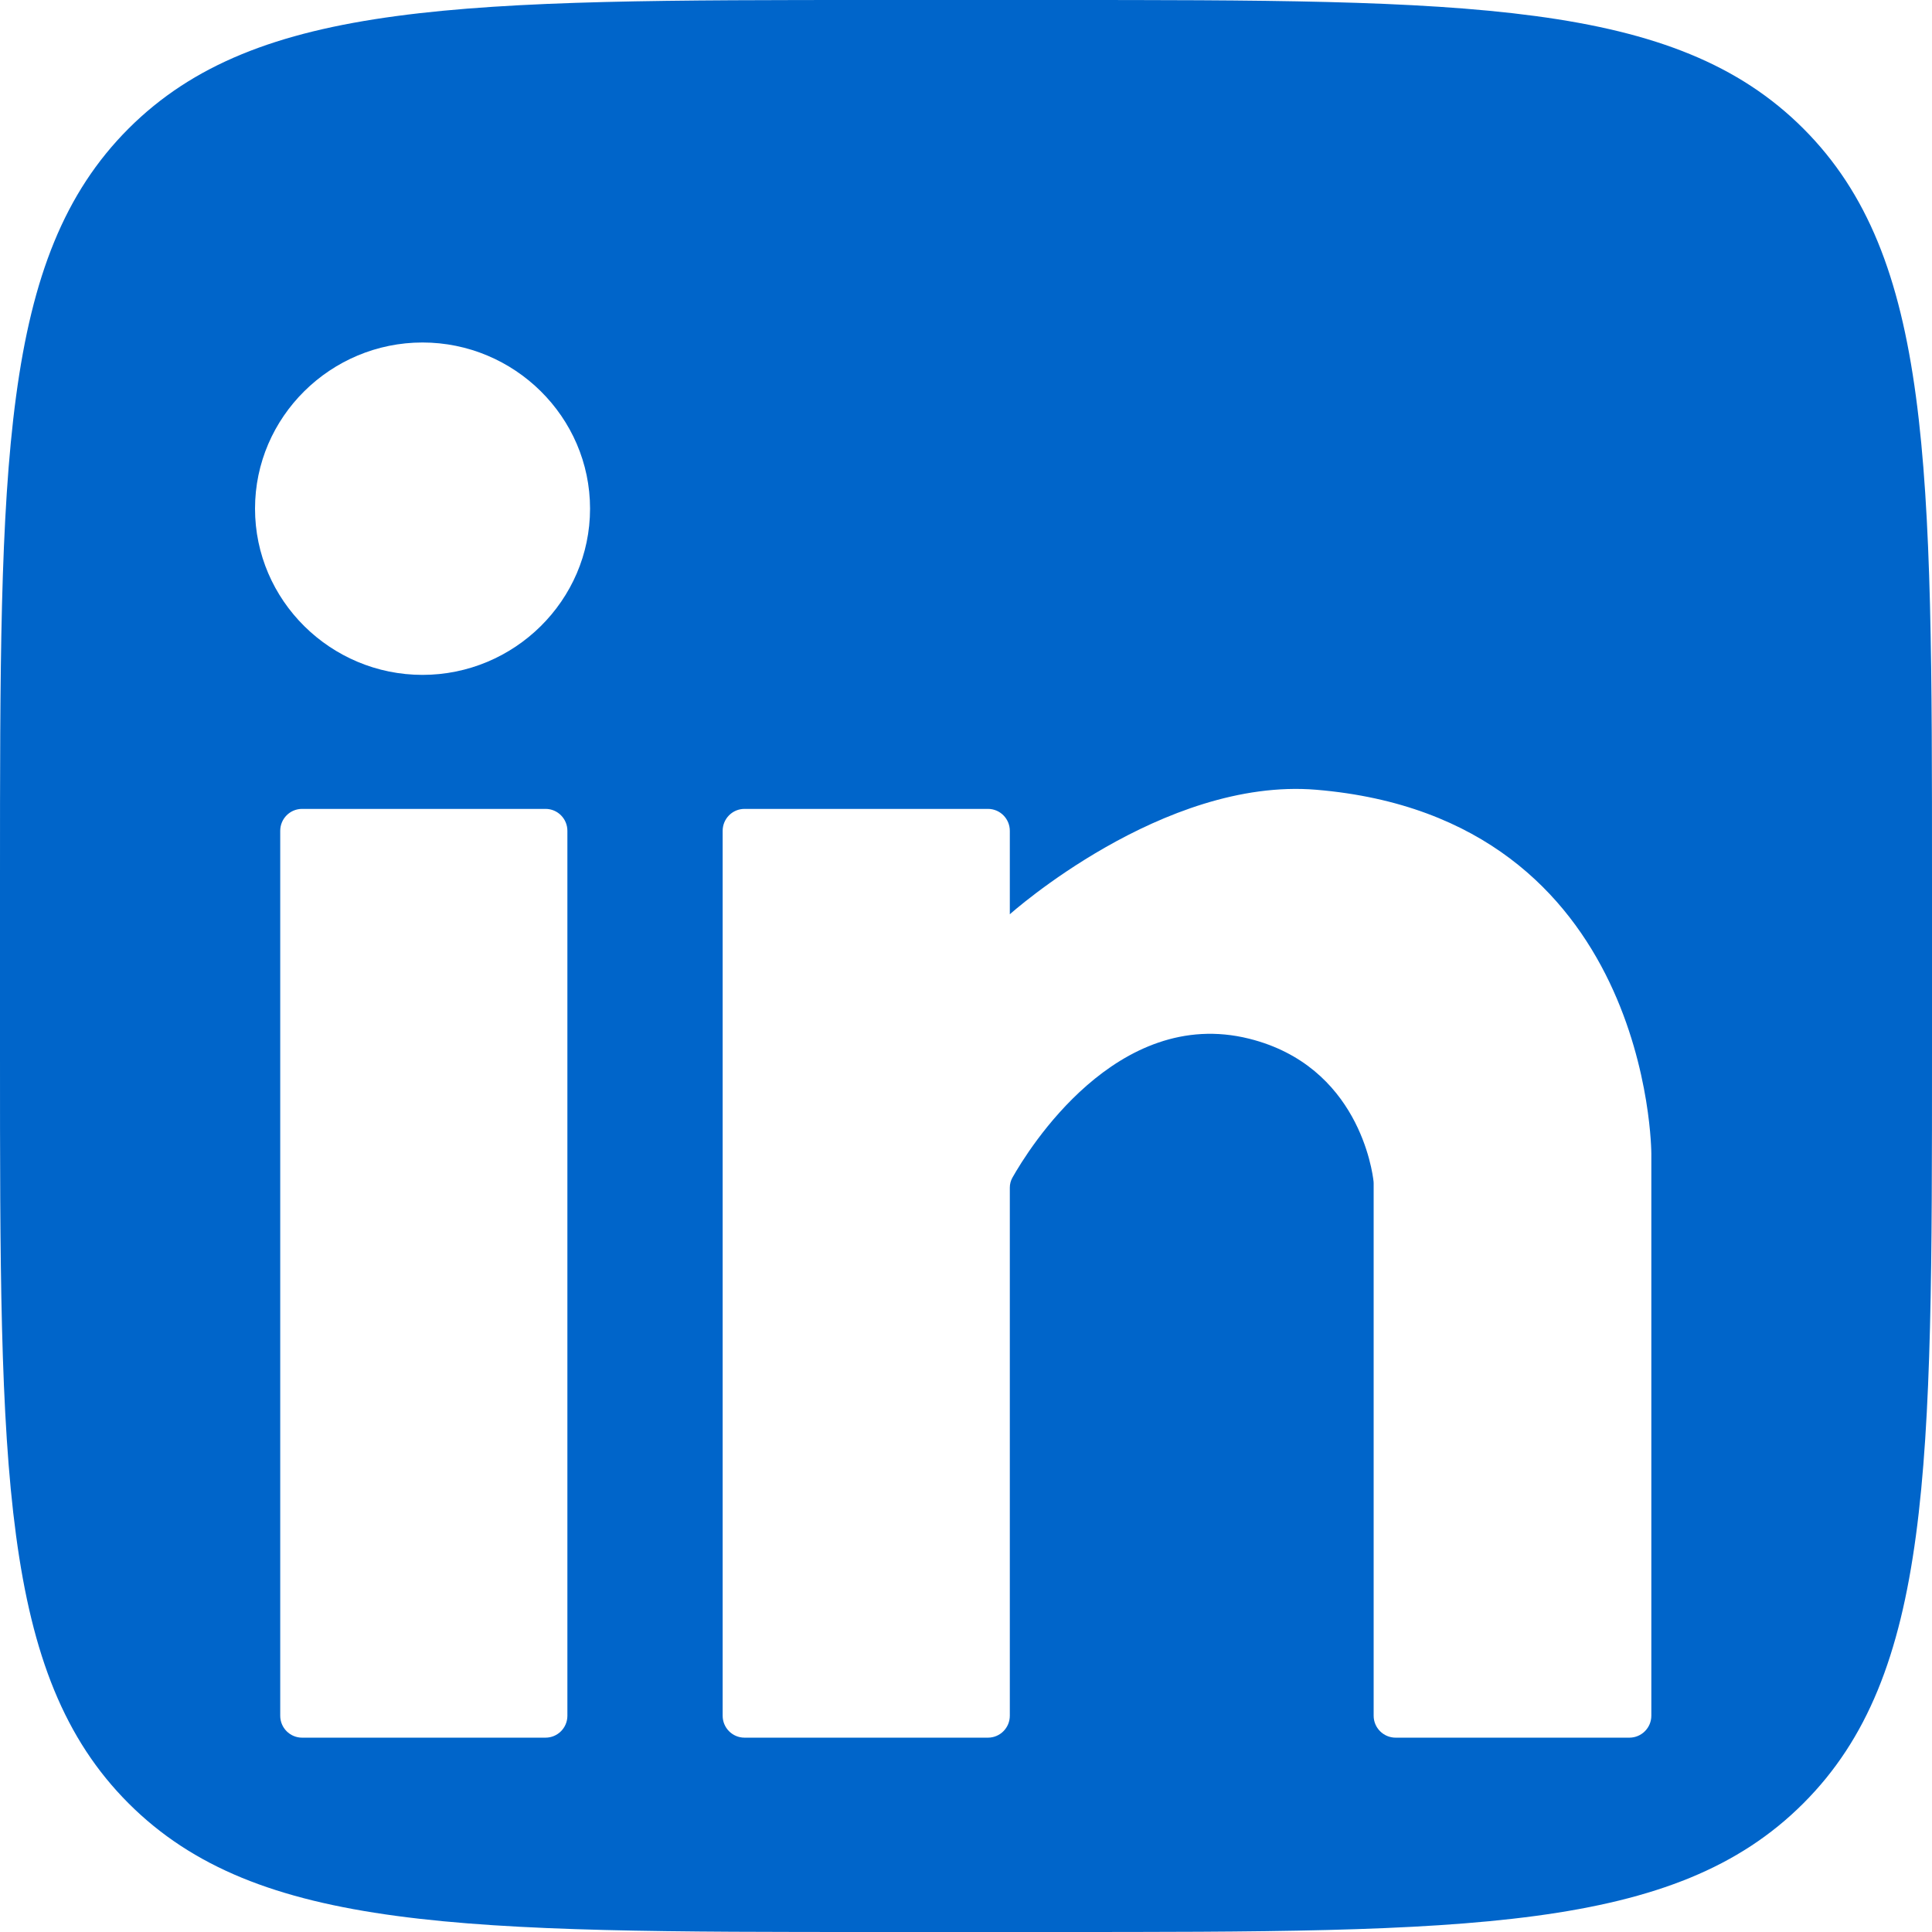
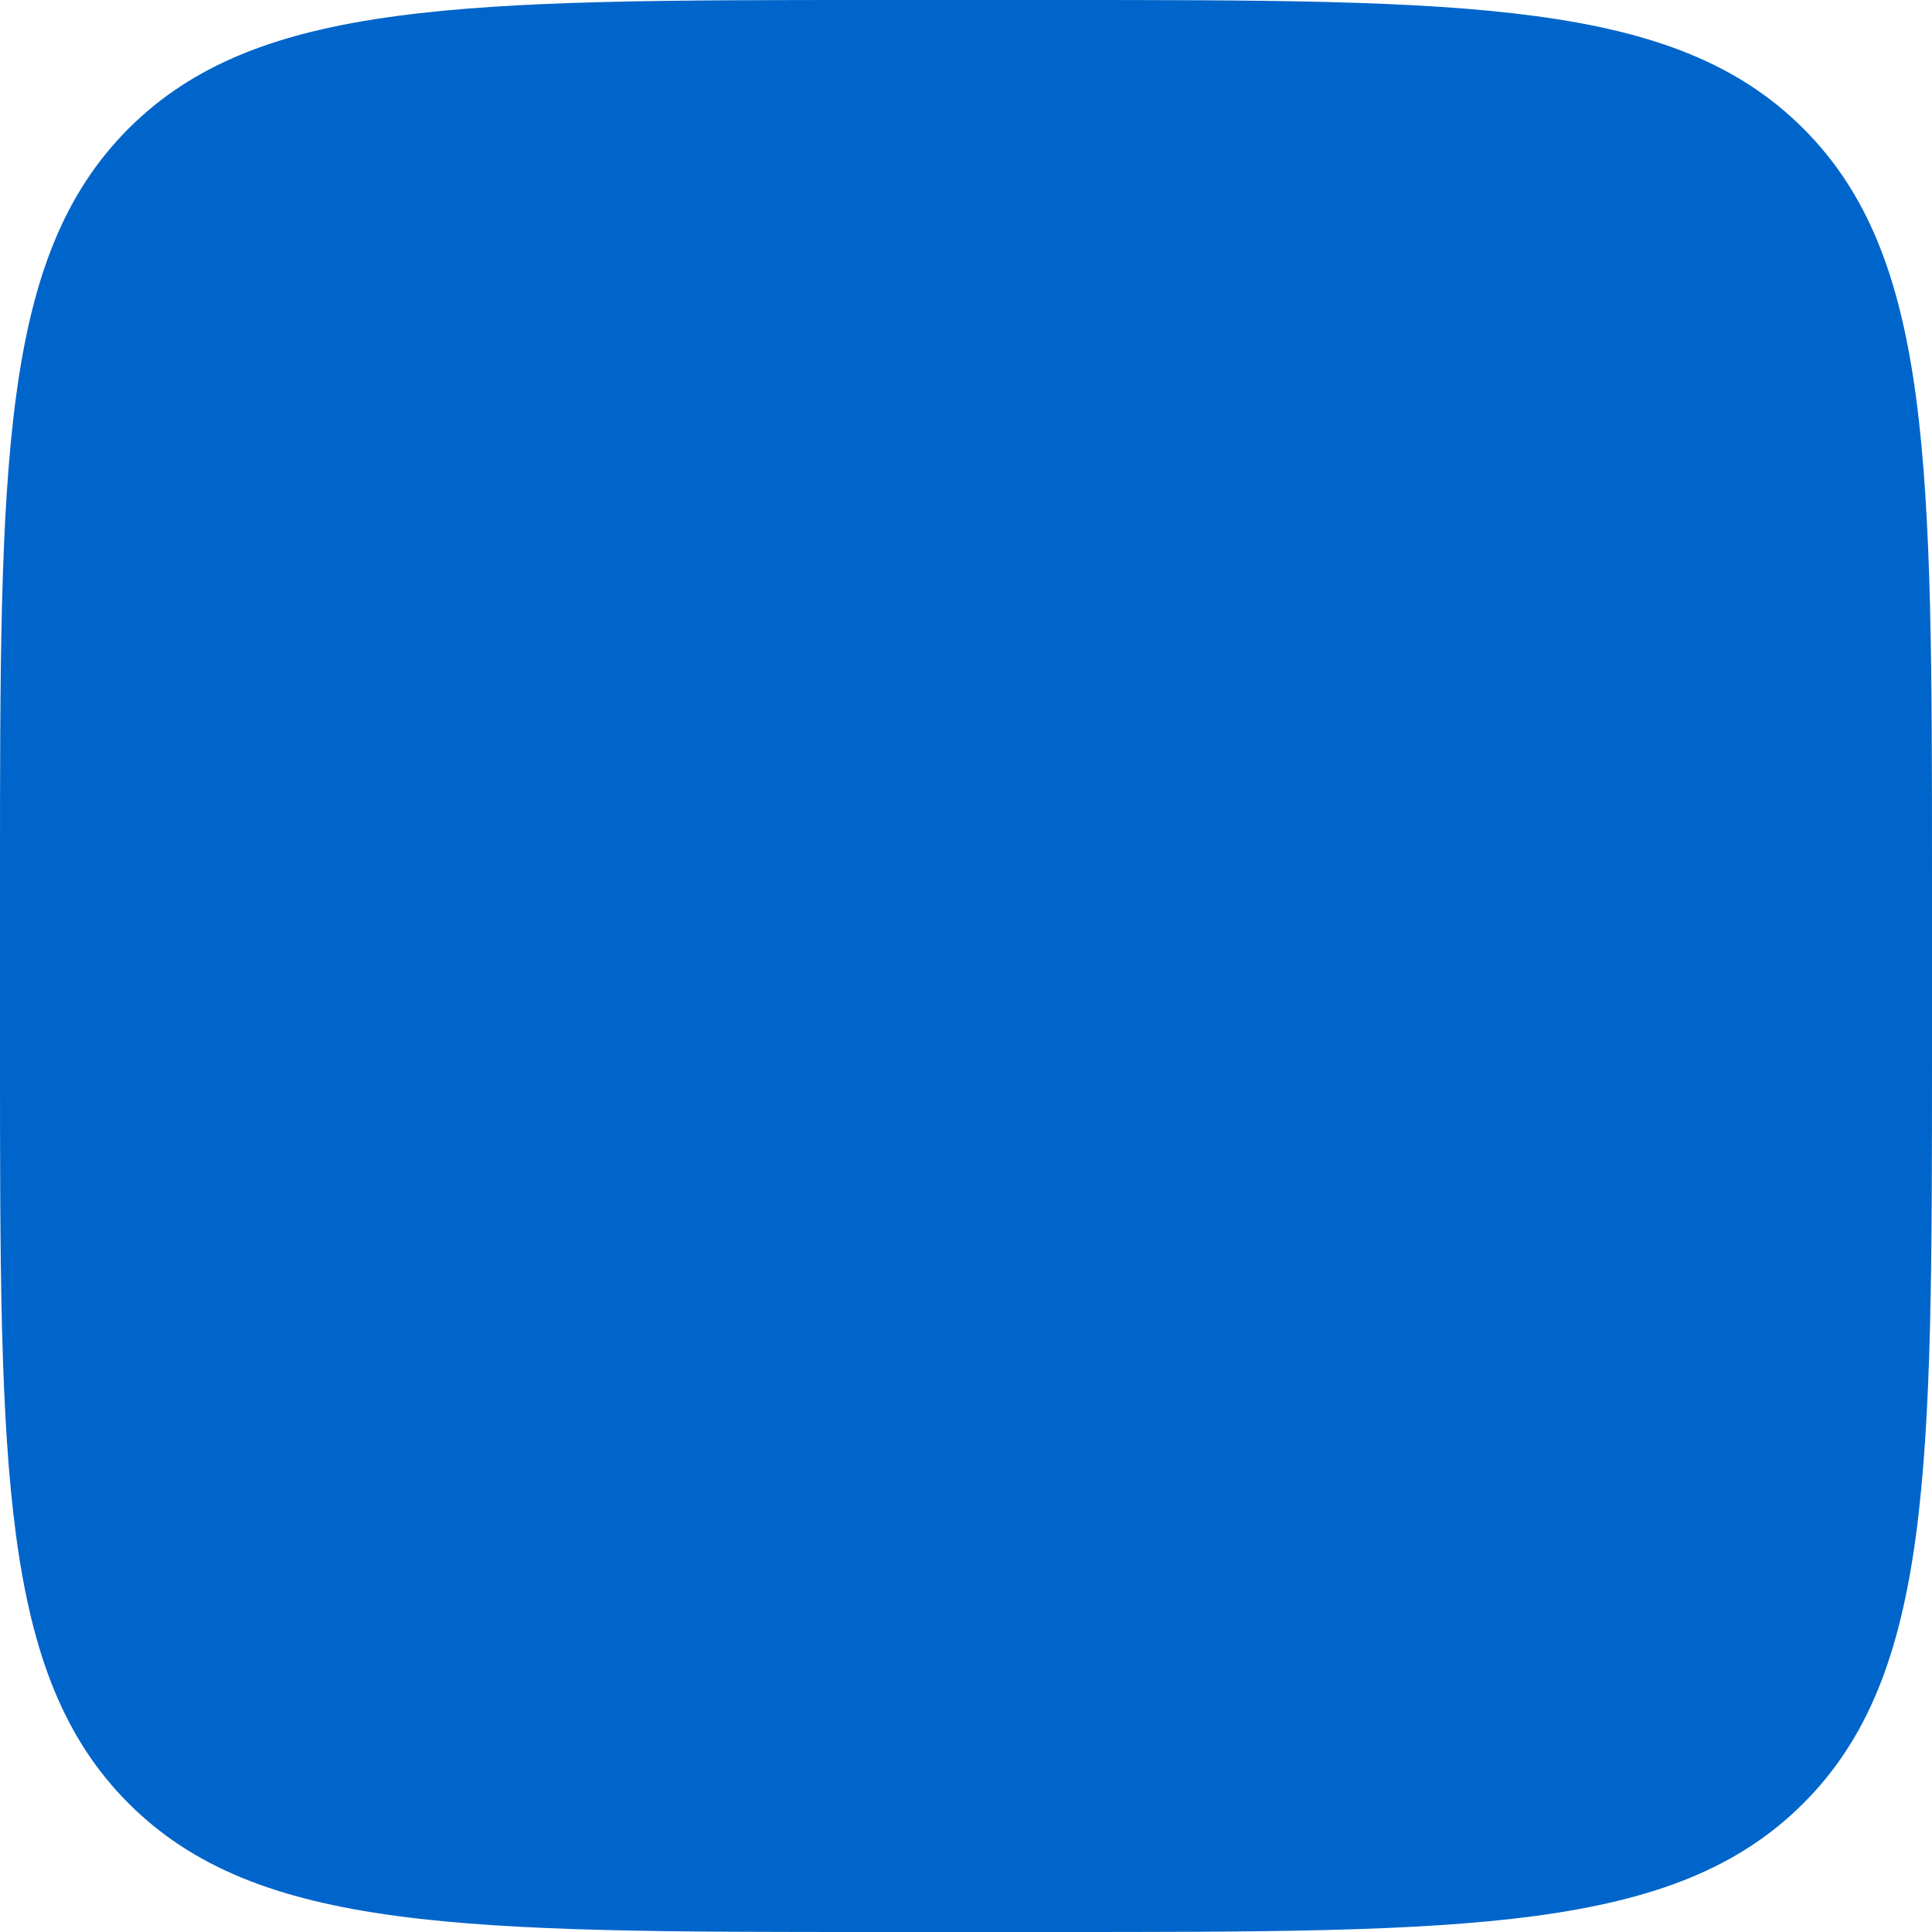
<svg xmlns="http://www.w3.org/2000/svg" width="22" height="22" viewBox="0 0 22 22" fill="none">
  <path d="M0 10C0 5.286 0 2.929 1.464 1.464C2.929 0 5.286 0 10 0H12C16.714 0 19.071 0 20.535 1.464C22 2.929 22 5.286 22 10V12C22 16.714 22 19.071 20.535 20.535C19.071 22 16.714 22 12 22H10C5.286 22 2.929 22 1.464 20.535C0 19.071 0 16.714 0 12V10Z" fill="#0065CA" />
  <g filter="url(#filter0_d_11545_162267)">
-     <path fill-rule="evenodd" clip-rule="evenodd" d="M2.904 4.792C2.904 5.838 3.766 6.685 4.811 6.685C5.856 6.685 6.719 5.838 6.719 4.792C6.719 3.747 5.856 2.9 4.811 2.9C3.766 2.9 2.904 3.747 2.904 4.792ZM6.212 8.211H3.44C3.302 8.211 3.191 8.323 3.191 8.461V18.537C3.191 18.675 3.302 18.787 3.44 18.787H6.212C6.35 18.787 6.461 18.675 6.461 18.537V8.461C6.461 8.323 6.35 8.211 6.212 8.211ZM8.478 8.211H11.25C11.388 8.211 11.499 8.323 11.499 8.461V9.411C11.499 9.411 13.244 7.848 14.988 7.993C18.804 8.313 18.804 12.136 18.804 12.136V18.537C18.804 18.675 18.692 18.787 18.554 18.787H15.892C15.754 18.787 15.642 18.675 15.642 18.537V12.474C15.642 12.467 15.642 12.461 15.641 12.454C15.628 12.335 15.468 11.139 14.225 10.828C12.716 10.451 11.708 12.092 11.528 12.411C11.509 12.445 11.499 12.484 11.499 12.524V18.537C11.499 18.675 11.388 18.787 11.25 18.787H8.478C8.34 18.787 8.229 18.675 8.229 18.537V8.461C8.229 8.323 8.34 8.211 8.478 8.211Z" fill="white" />
-   </g>
+     </g>
  <defs>
    <filter id="filter0_d_11545_162267" x="0.904" y="1.9" width="19.9" height="19.887" filterUnits="userSpaceOnUse" color-interpolation-filters="sRGB">
      <feFlood flood-opacity="0" result="BackgroundImageFix" />
      <feColorMatrix in="SourceAlpha" type="matrix" values="0 0 0 0 0 0 0 0 0 0 0 0 0 0 0 0 0 0 127 0" result="hardAlpha" />
      <feOffset dy="1" />
      <feGaussianBlur stdDeviation="1" />
      <feColorMatrix type="matrix" values="0 0 0 0 0 0 0 0 0 0 0 0 0 0 0 0 0 0 0.1 0" />
      <feBlend mode="normal" in2="BackgroundImageFix" result="effect1_dropShadow_11545_162267" />
      <feBlend mode="normal" in="SourceGraphic" in2="effect1_dropShadow_11545_162267" result="shape" />
    </filter>
  </defs>
</svg>